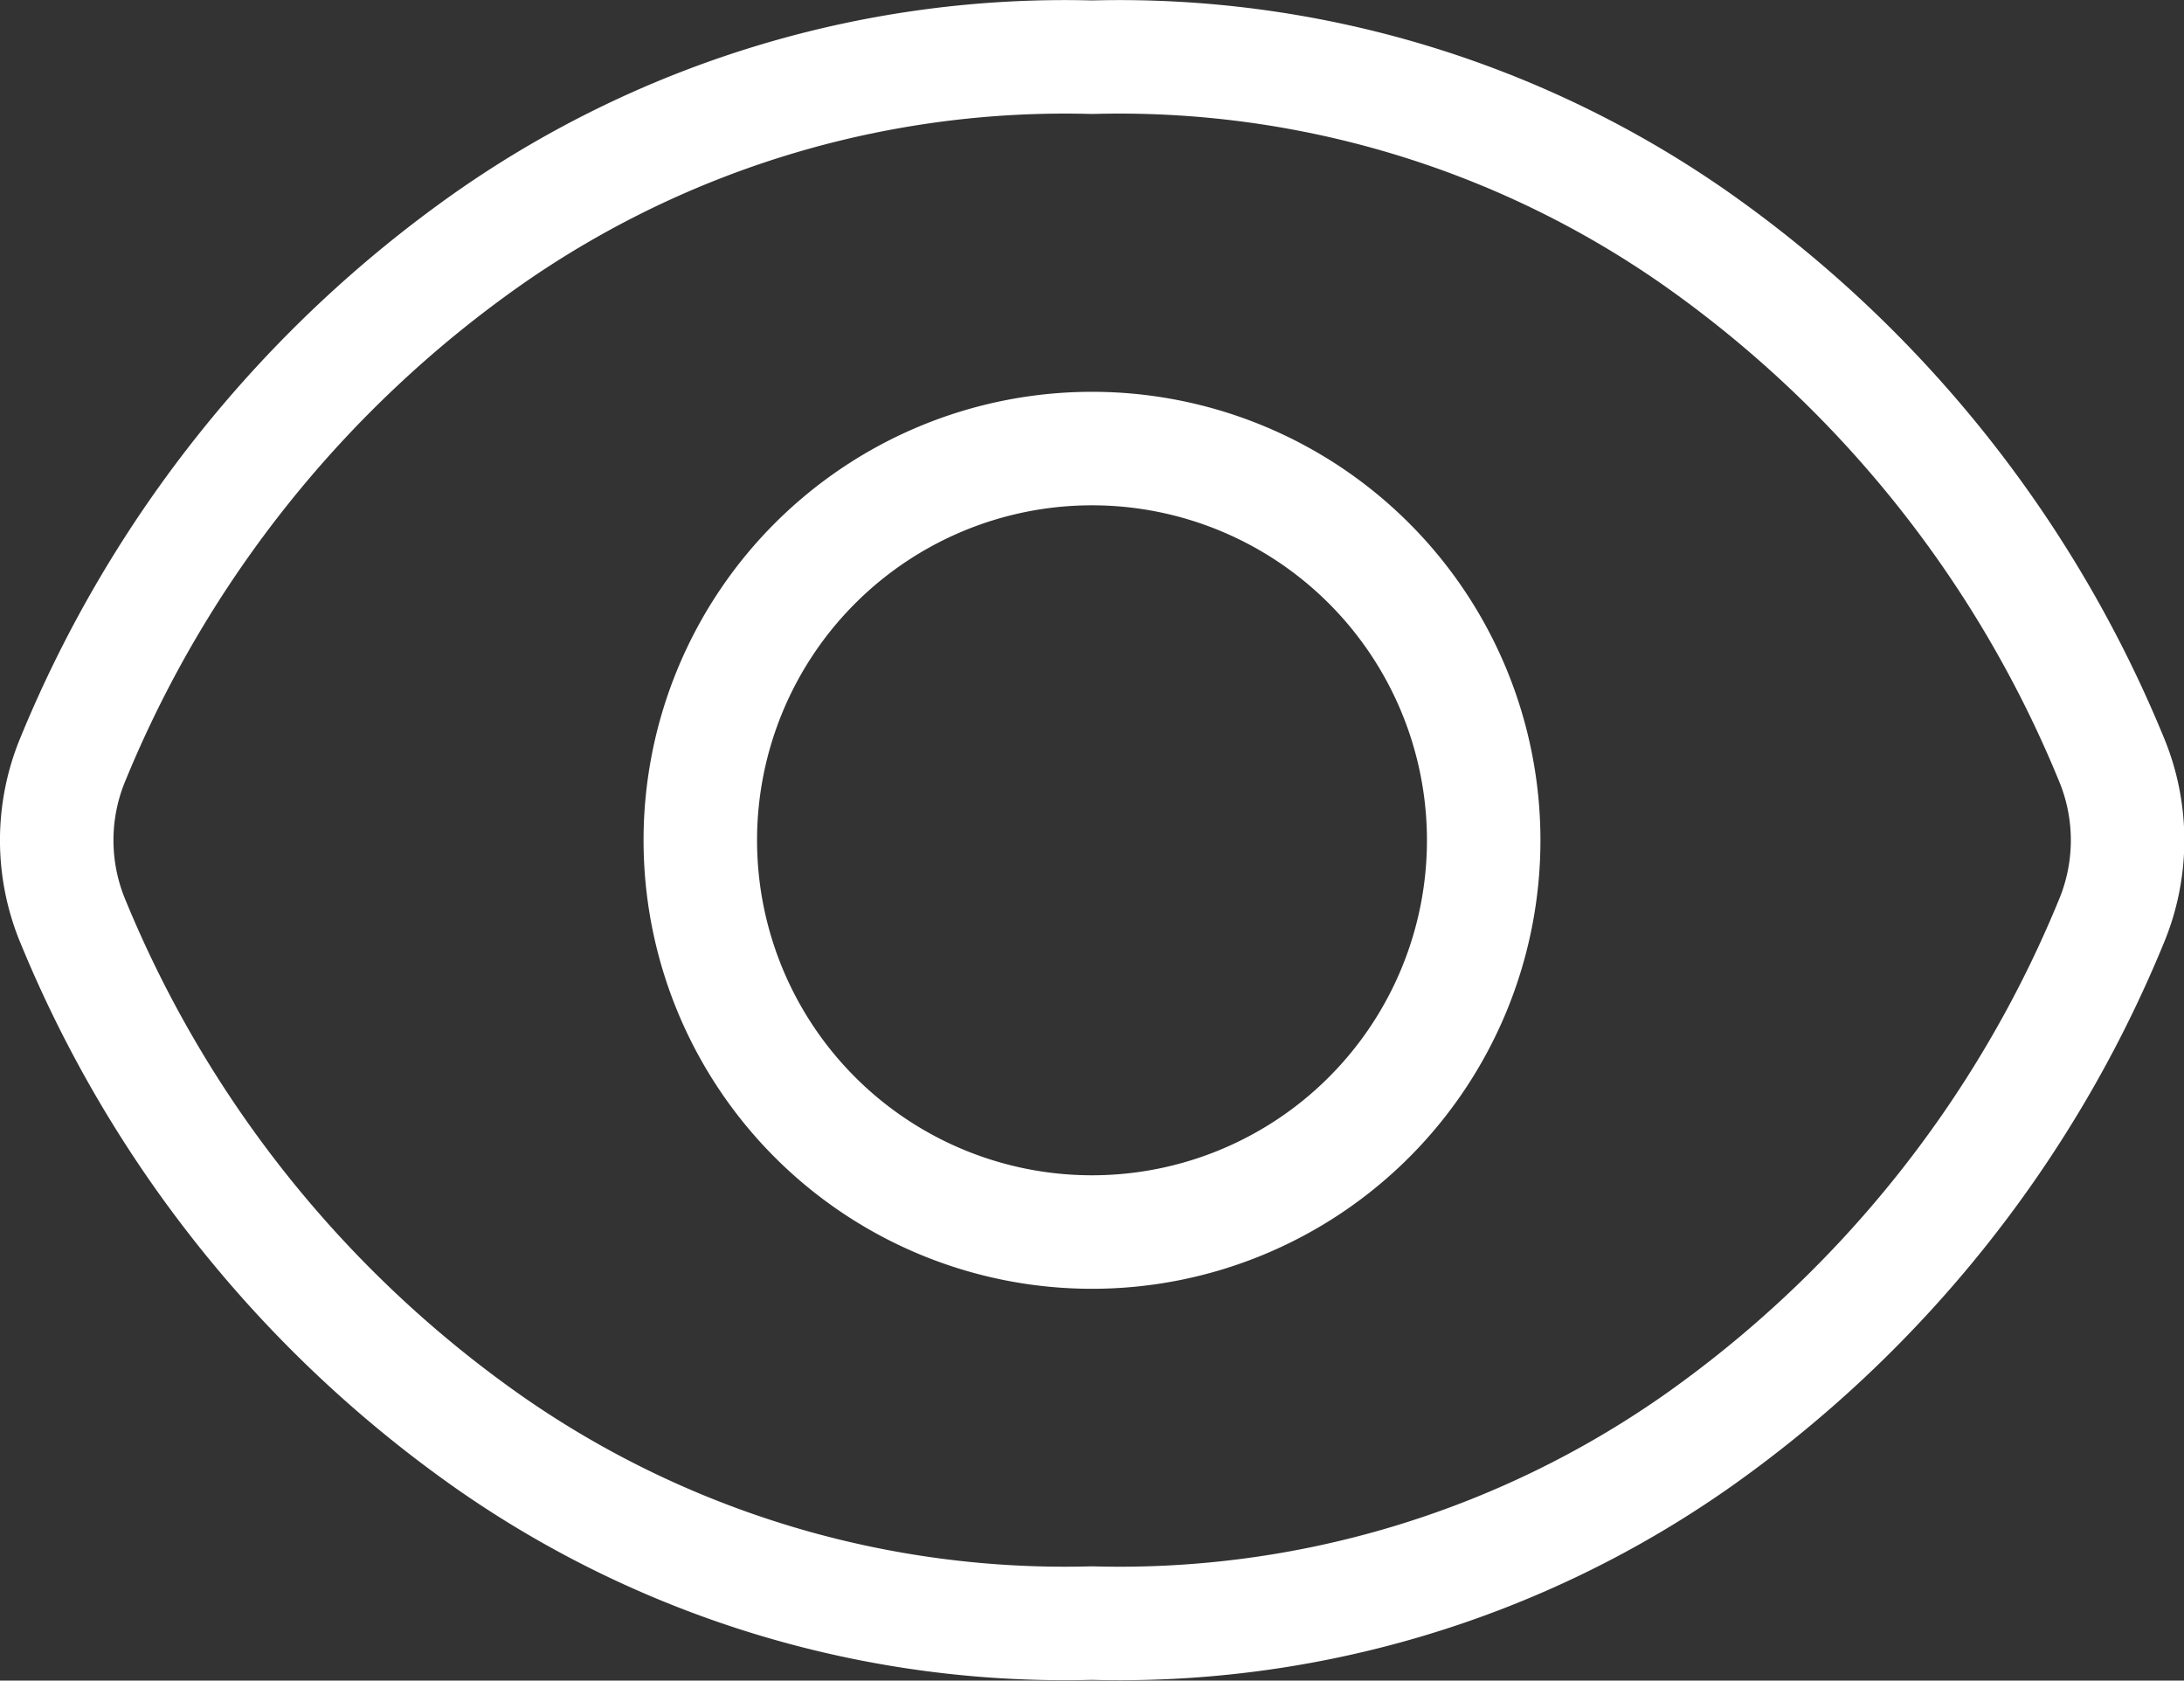
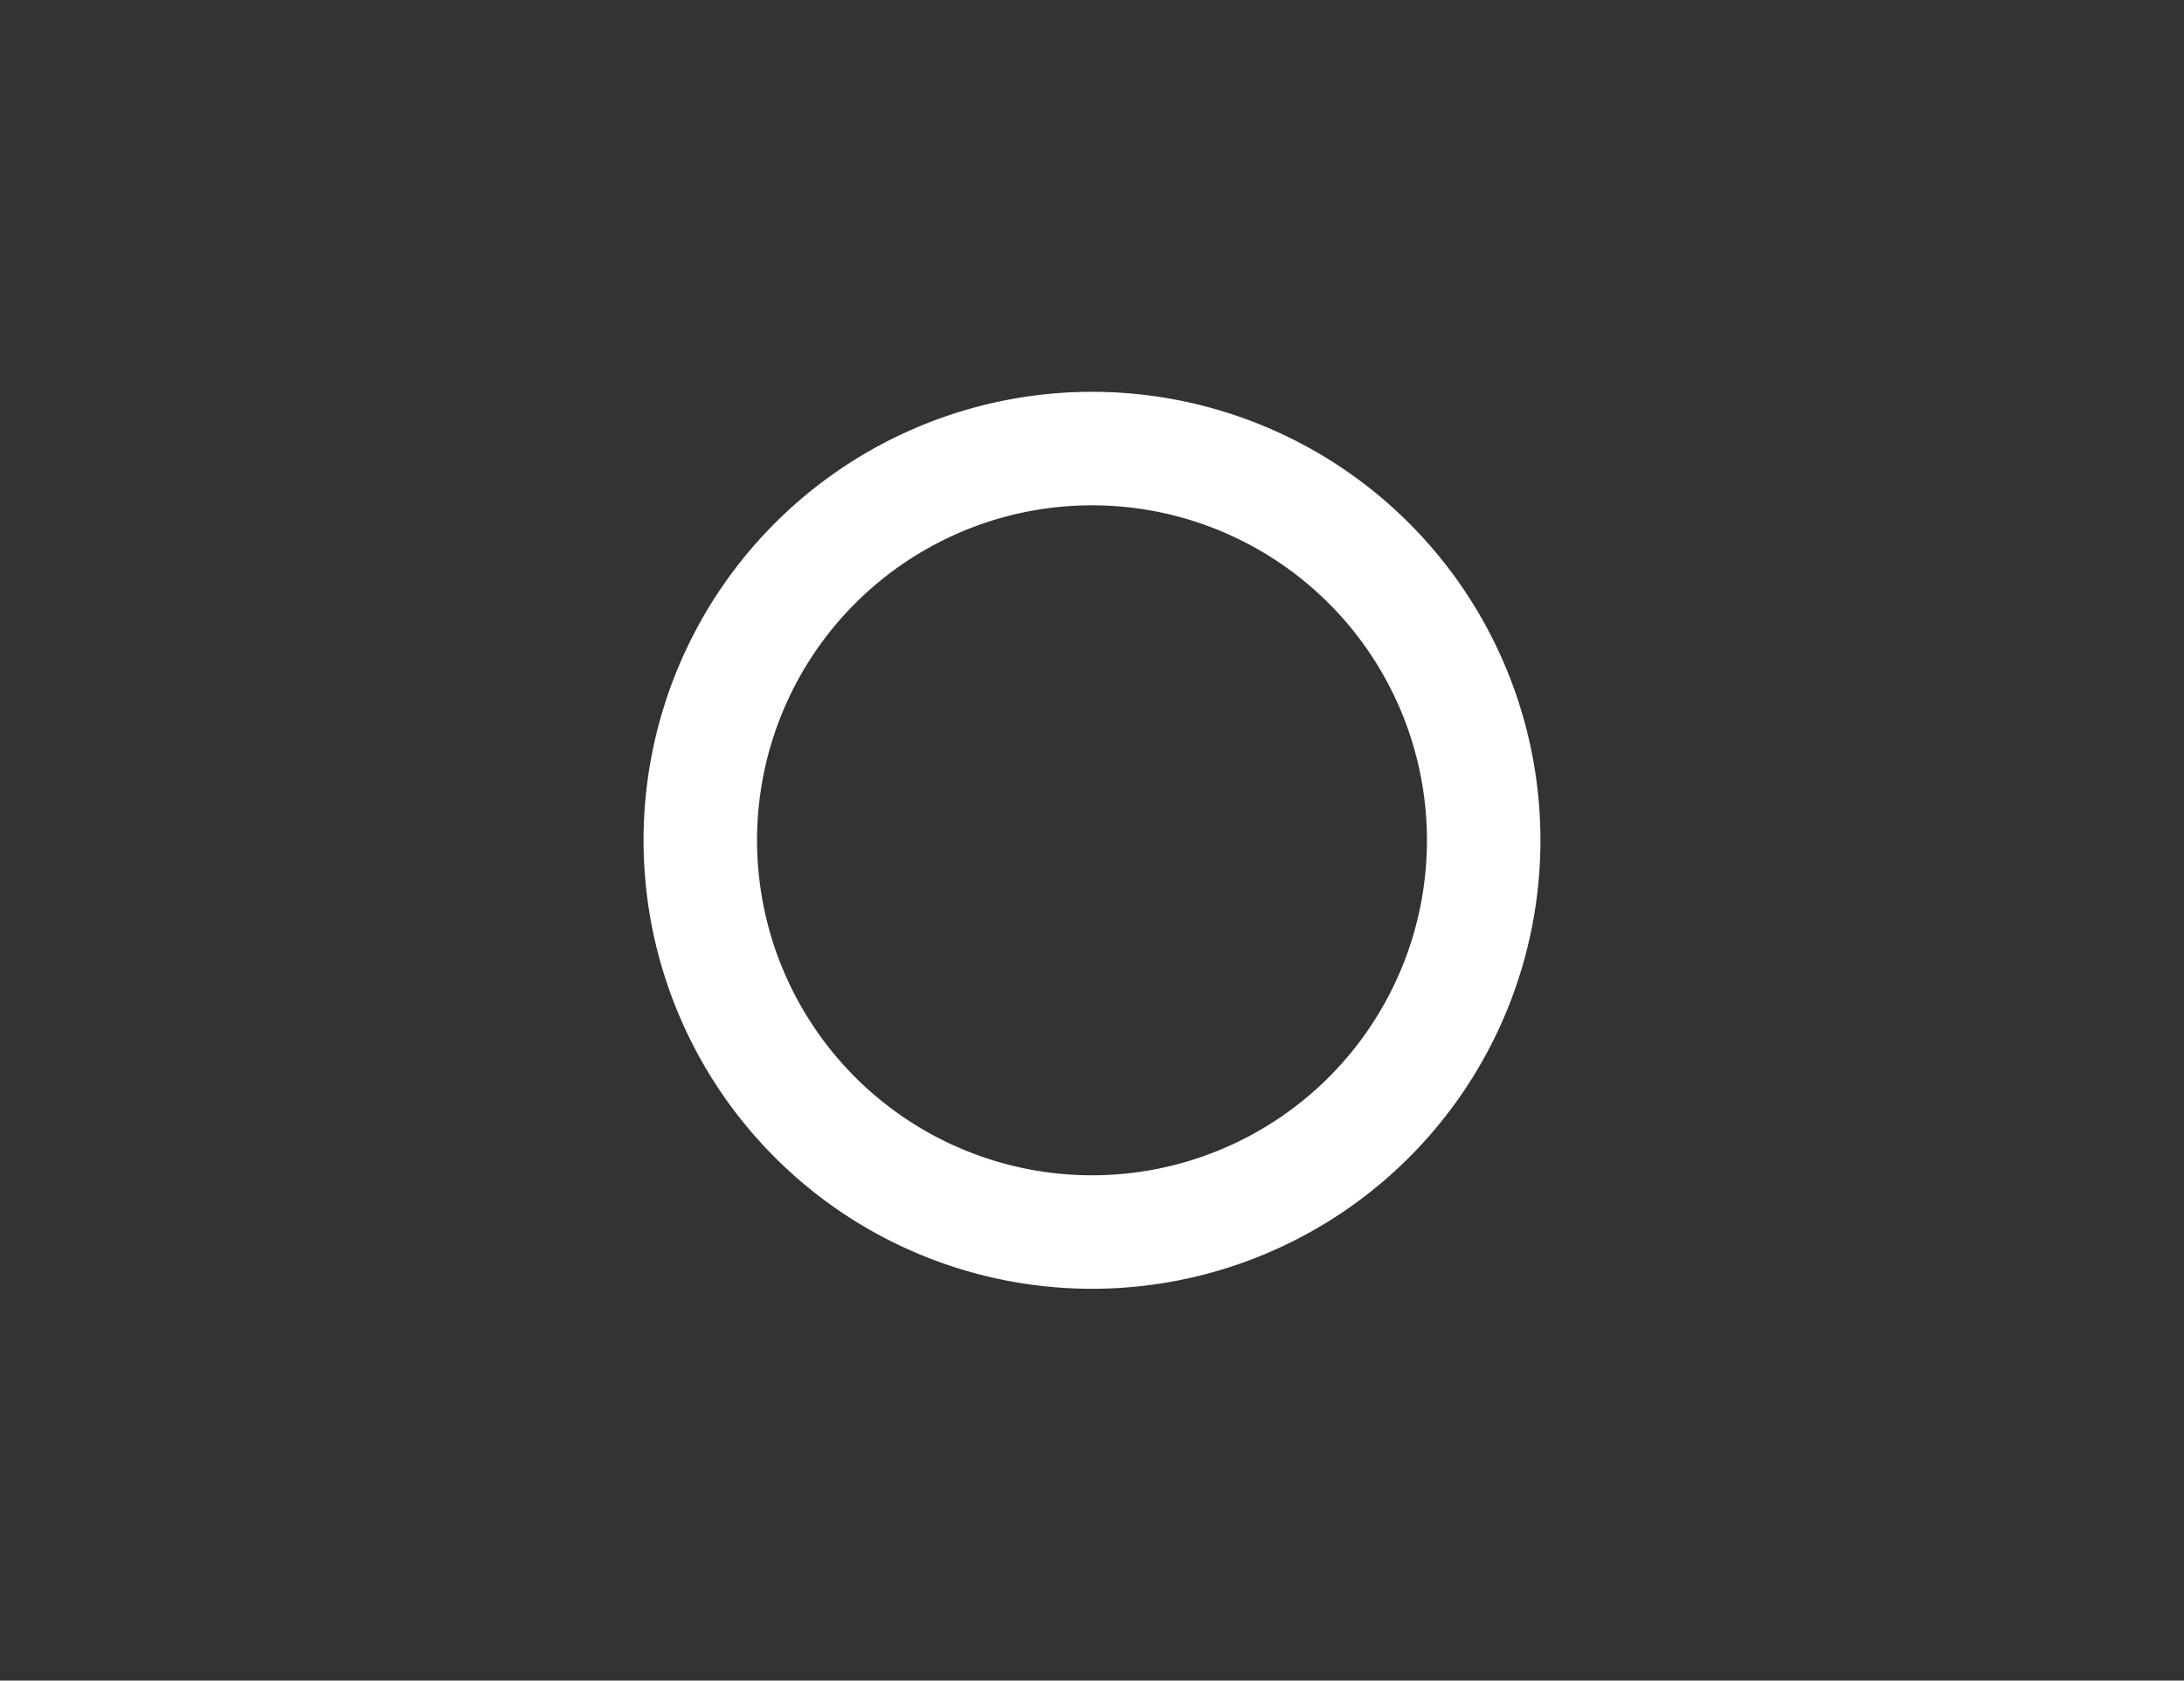
<svg xmlns="http://www.w3.org/2000/svg" width="28.866" height="22.21" viewBox="0 0 28.866 22.21">
  <rect x="0" y="0" width="28.866" height="22.21" fill="#333333" stroke="none" />
  <g id="Group_63" data-name="Group 63" transform="translate(0.75 0.75)">
-     <path id="Path_23" data-name="Path 23" d="M2.97,16.441a2.789,2.789,0,0,1,0-2.173,15.681,15.681,0,0,1,5.5-6.875,13.289,13.289,0,0,1,7.965-2.387A13.289,13.289,0,0,1,24.4,7.393a15.681,15.681,0,0,1,5.5,6.875,2.789,2.789,0,0,1,0,2.173,15.681,15.681,0,0,1-5.5,6.875A13.288,13.288,0,0,1,16.433,25.7a13.288,13.288,0,0,1-7.965-2.387A15.681,15.681,0,0,1,2.97,16.441Z" transform="translate(-2.75 -5)" fill="none" stroke="#fff" stroke-linecap="round" stroke-linejoin="round" stroke-width="1.5" />
-     <path id="Path_24" data-name="Path 24" d="M13.677,18.855A5.177,5.177,0,1,0,8.5,13.677,5.177,5.177,0,0,0,13.677,18.855Z" transform="translate(0.006 -3.323)" fill="none" stroke="#fff" stroke-linecap="round" stroke-linejoin="round" stroke-width="1.5" />
+     <path id="Path_24" data-name="Path 24" d="M13.677,18.855A5.177,5.177,0,1,0,8.5,13.677,5.177,5.177,0,0,0,13.677,18.855" transform="translate(0.006 -3.323)" fill="none" stroke="#fff" stroke-linecap="round" stroke-linejoin="round" stroke-width="1.5" />
  </g>
</svg>